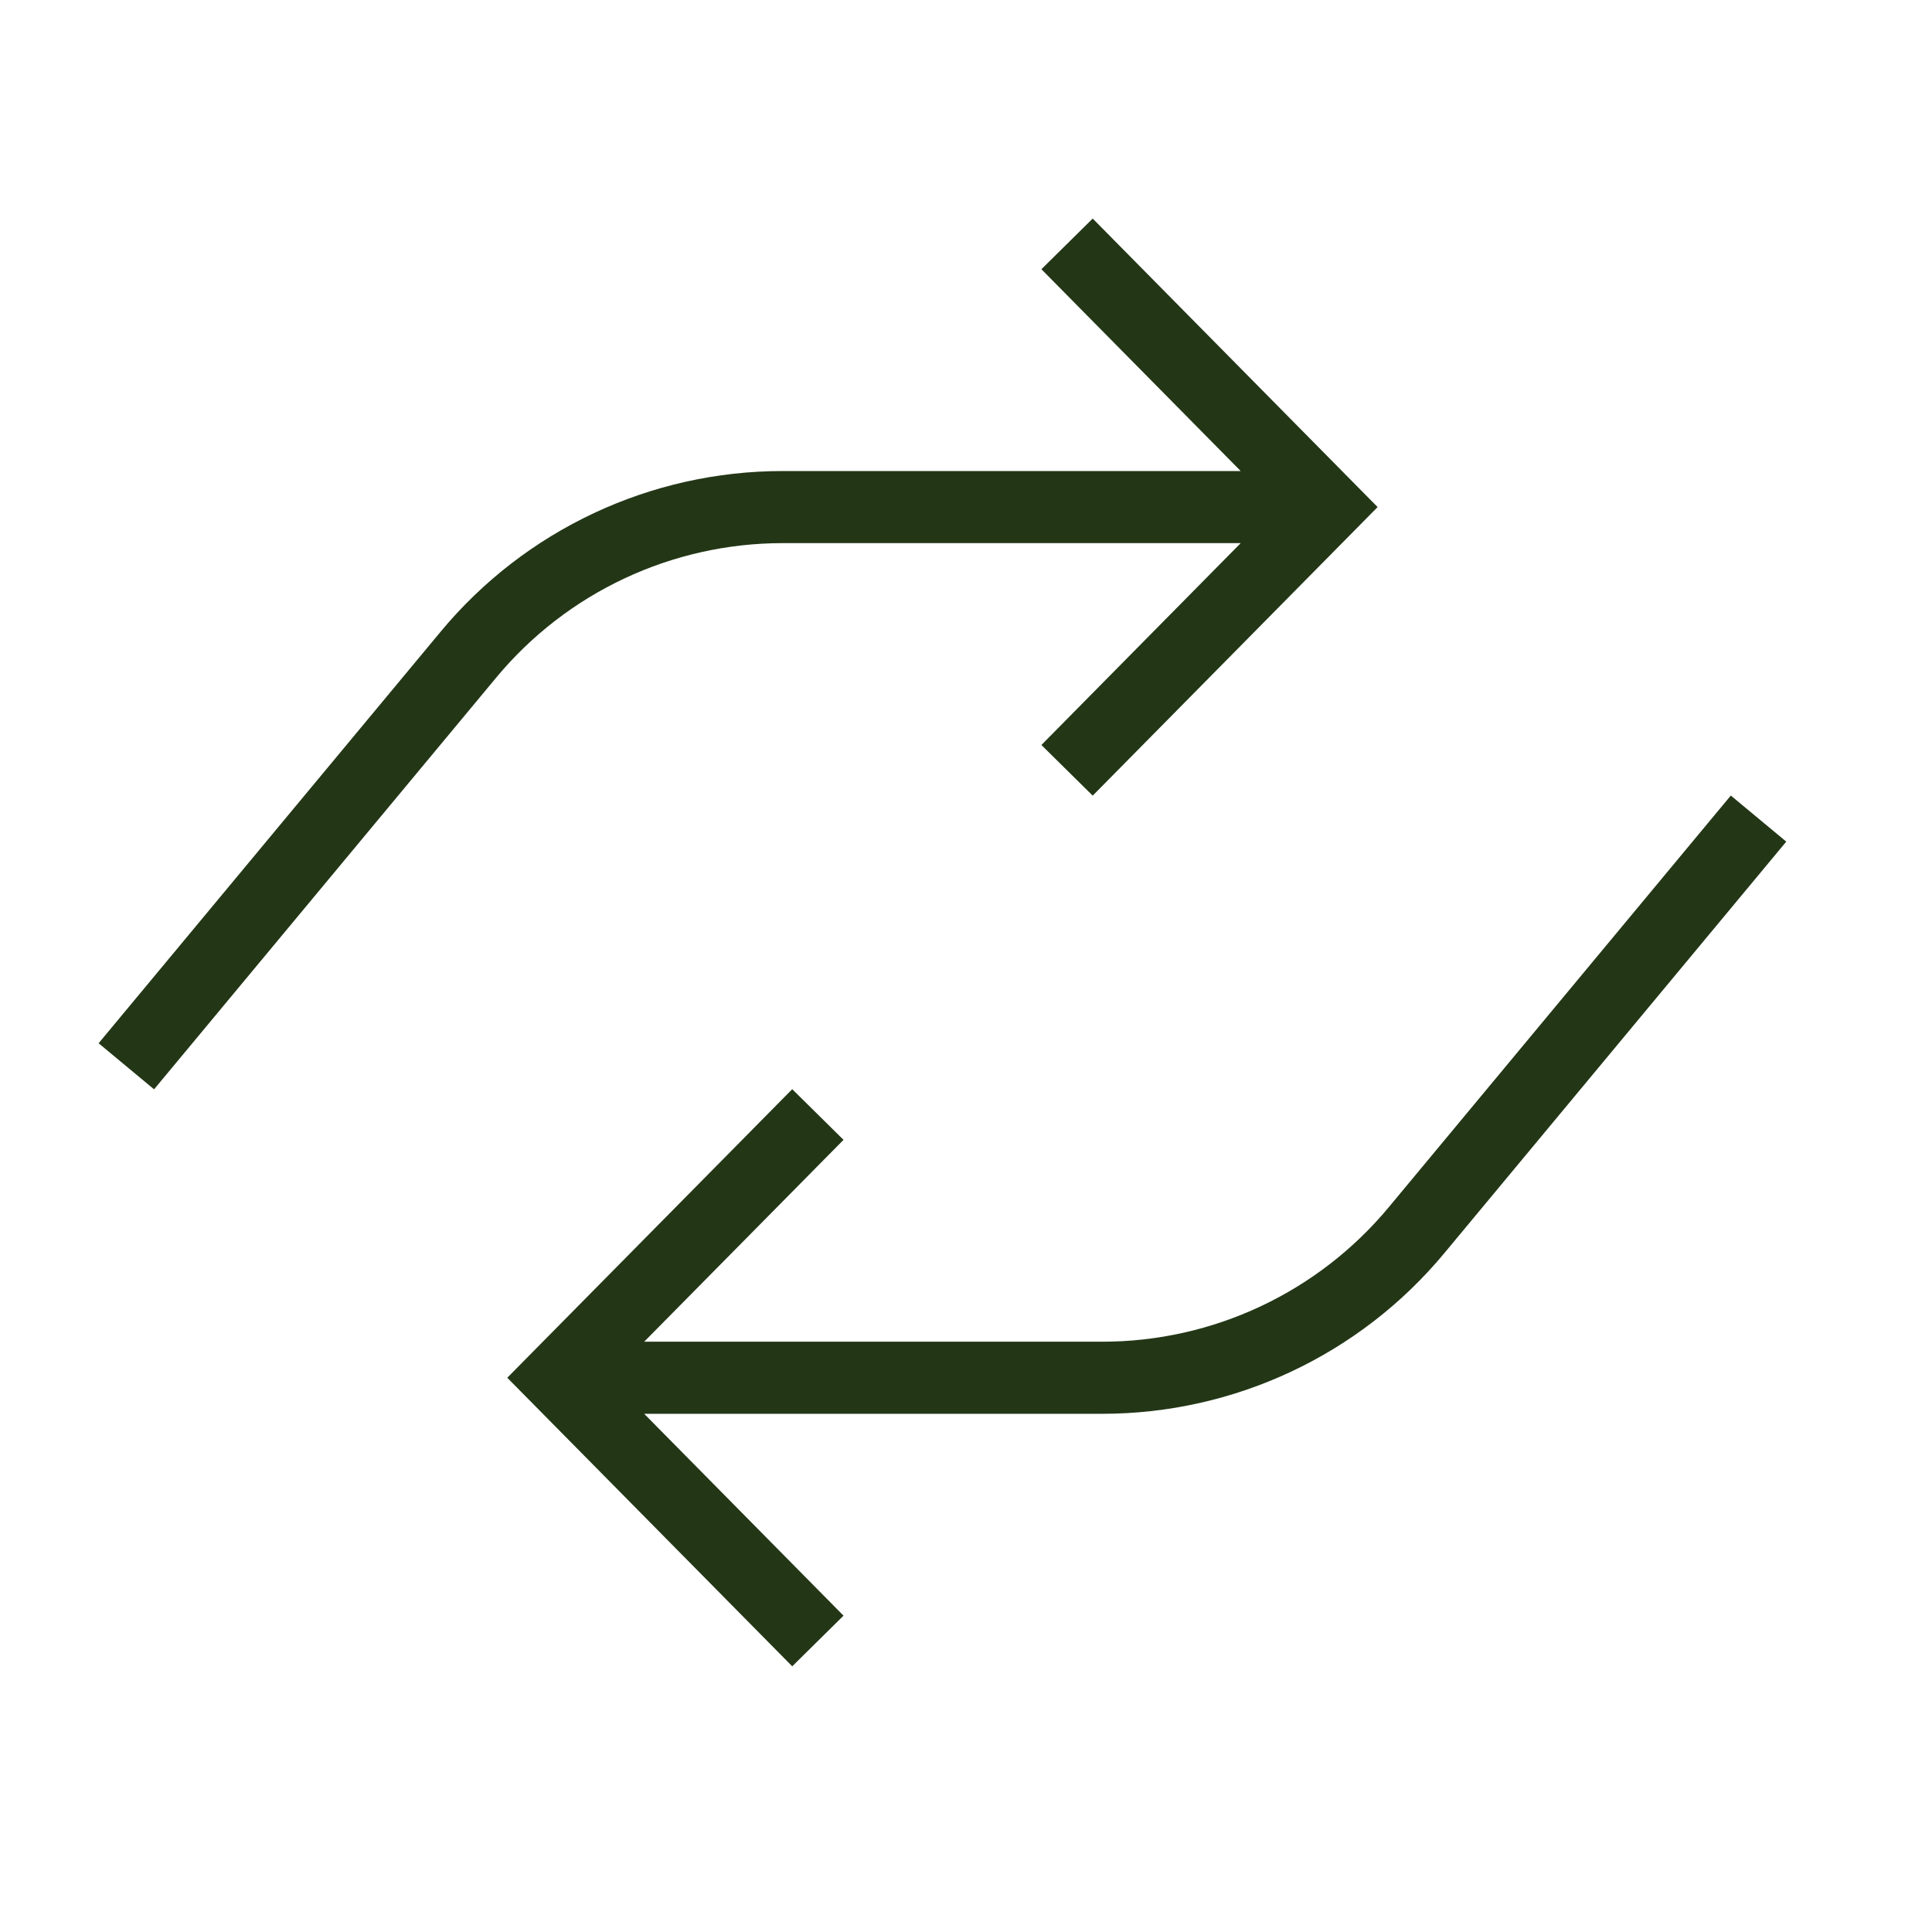
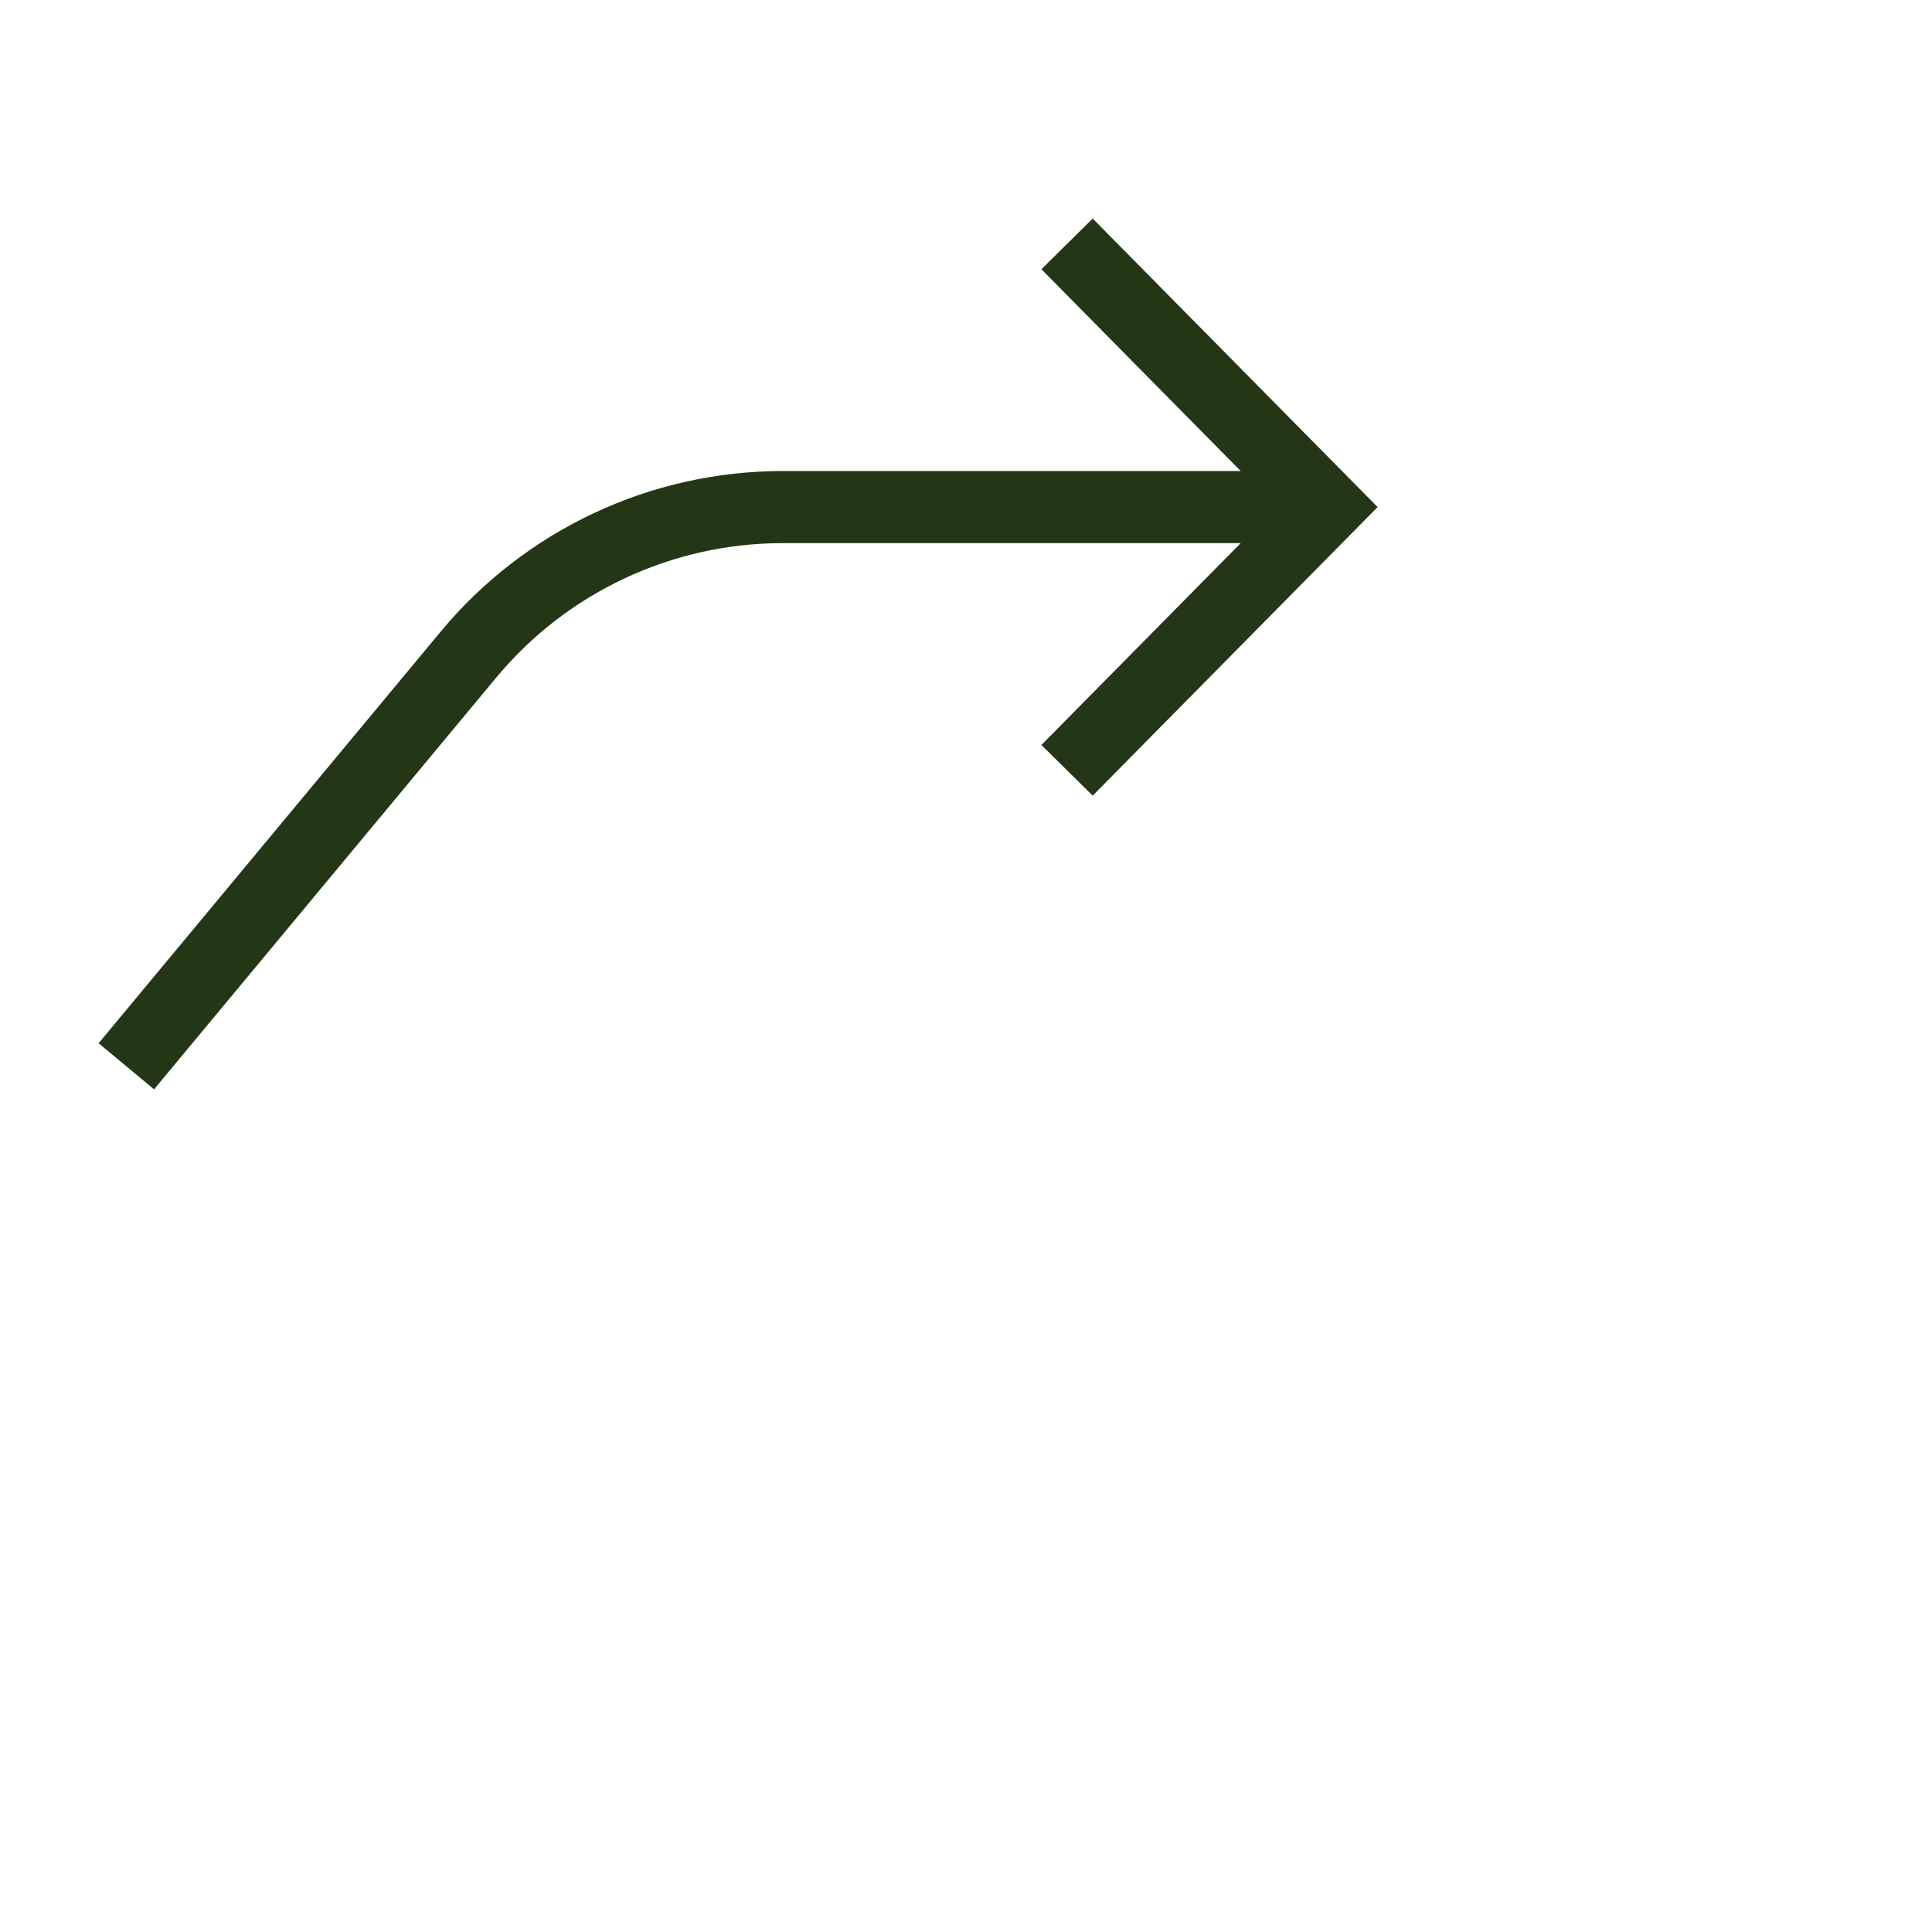
<svg xmlns="http://www.w3.org/2000/svg" fill="none" viewBox="0 0 41 41" height="41" width="41">
-   <path stroke-linecap="square" stroke-width="1.53" stroke="#233717" d="M16.819 34.28L11.84 29.238L16.819 24.196M12.328 29.238H23.391C25.968 29.238 28.412 28.091 30.059 26.109L36.83 17.96" />
  <path stroke-linecap="square" stroke-width="1.53" stroke="#233717" d="M23.182 5.72L28.16 10.761L23.182 15.803M27.672 10.761L16.61 10.761C14.033 10.761 11.589 11.908 9.942 13.891L3.17 22.04" />
</svg>